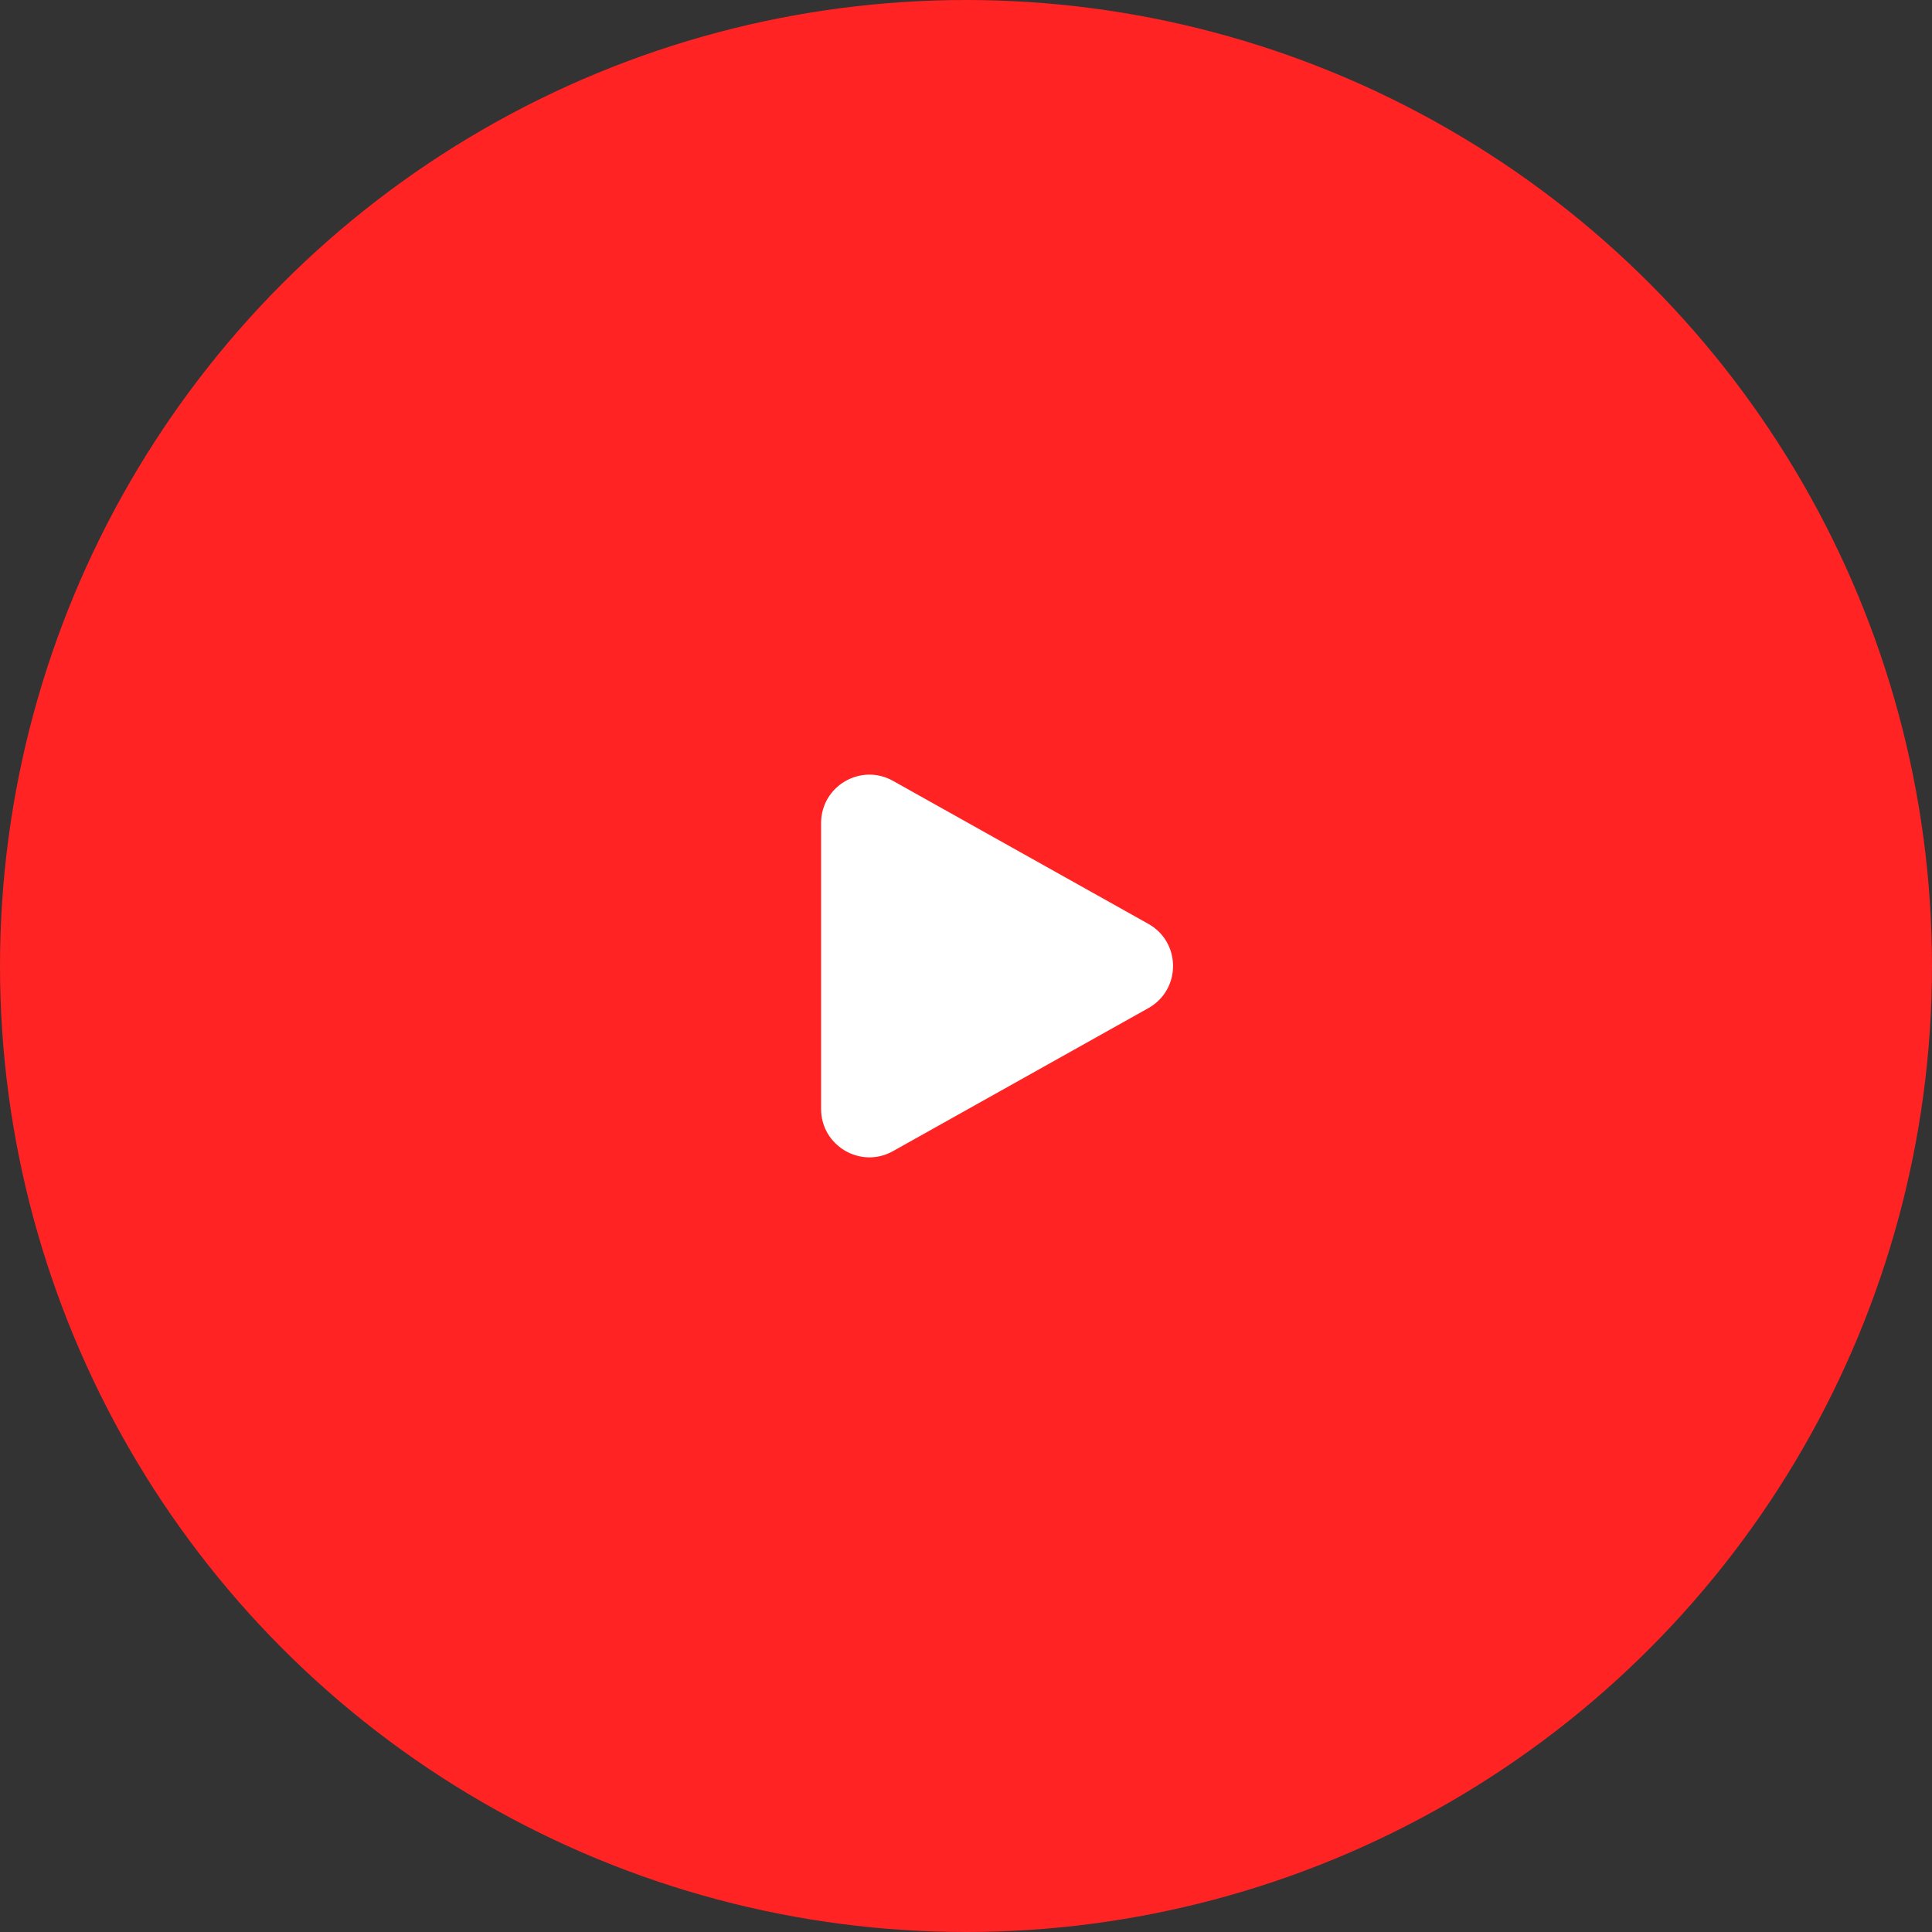
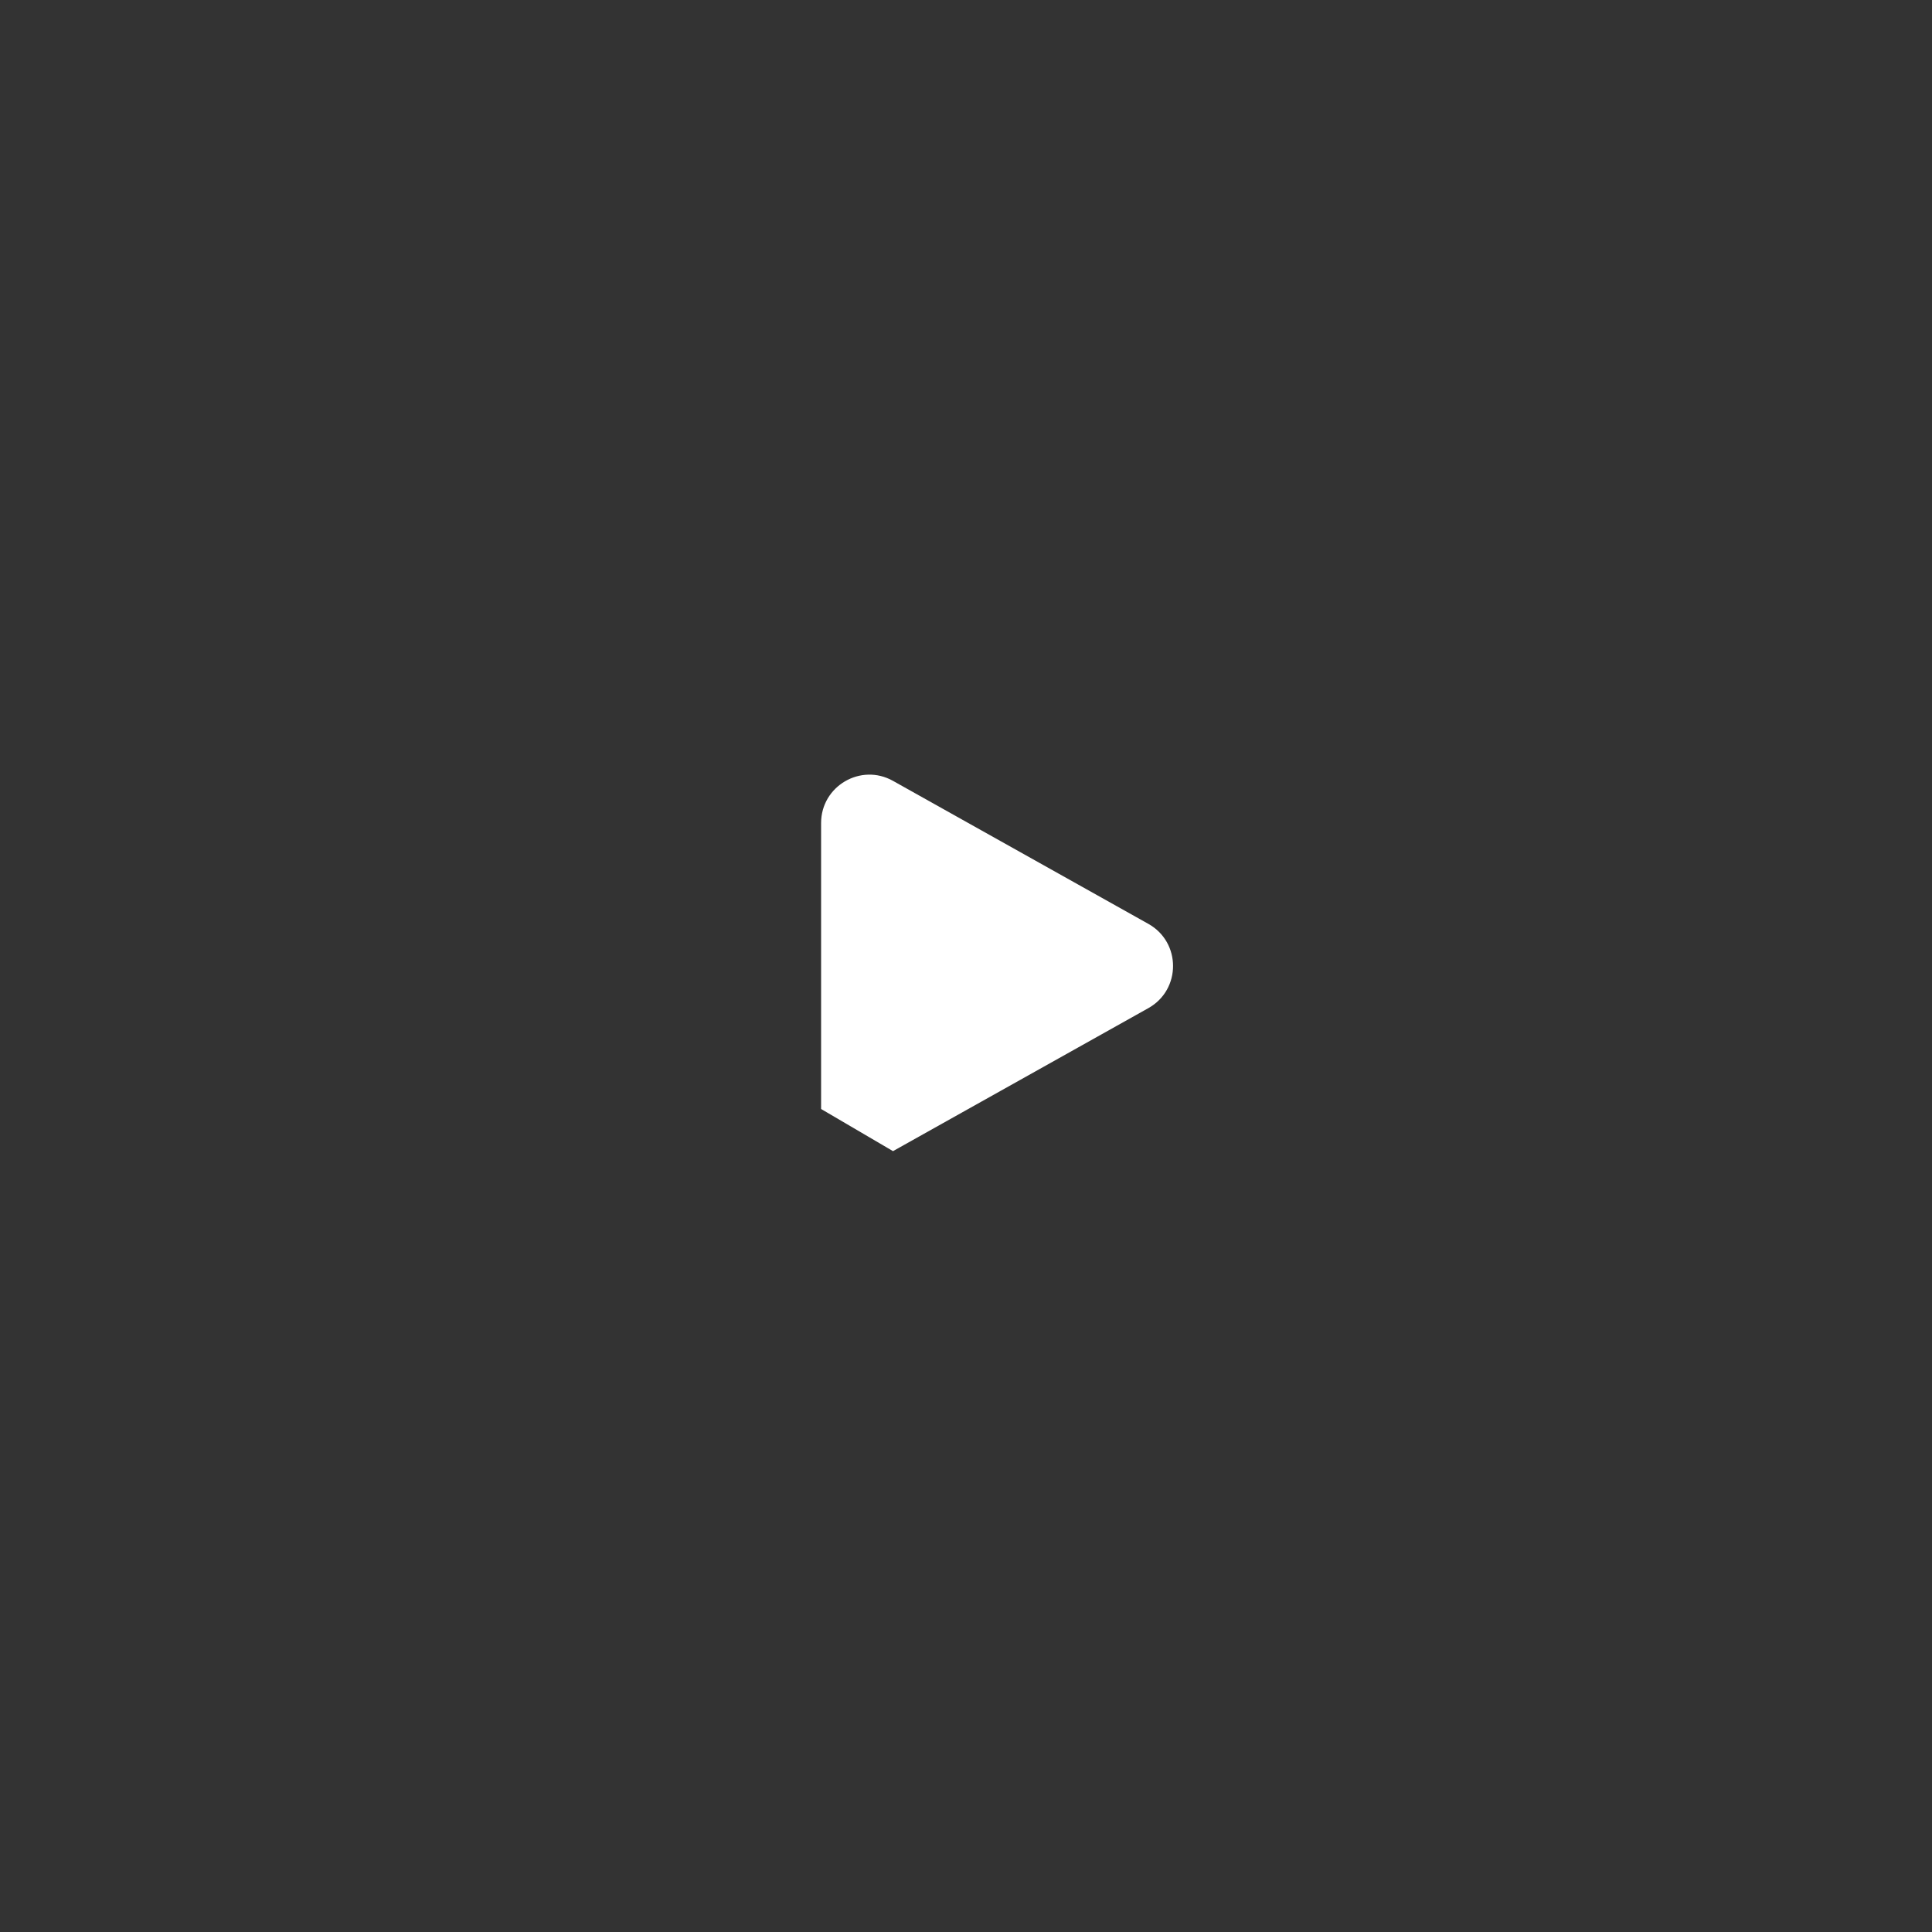
<svg xmlns="http://www.w3.org/2000/svg" width="480" height="480" viewBox="0 0 480 480" fill="none">
  <rect x="0" y="0" width="480" height="480" fill="#333333" stroke="none" />
-   <circle cx="240" cy="240" r="240" fill="#FF2324" />
-   <path d="M204 275.527V204.473C204 195.306 213.864 189.524 221.863 194.003L285.303 229.53C293.486 234.112 293.486 245.888 285.303 250.47L221.863 285.997C213.864 290.476 204 284.694 204 275.527Z" fill="white" />
+   <path d="M204 275.527V204.473C204 195.306 213.864 189.524 221.863 194.003L285.303 229.53C293.486 234.112 293.486 245.888 285.303 250.47L221.863 285.997Z" fill="white" />
</svg>